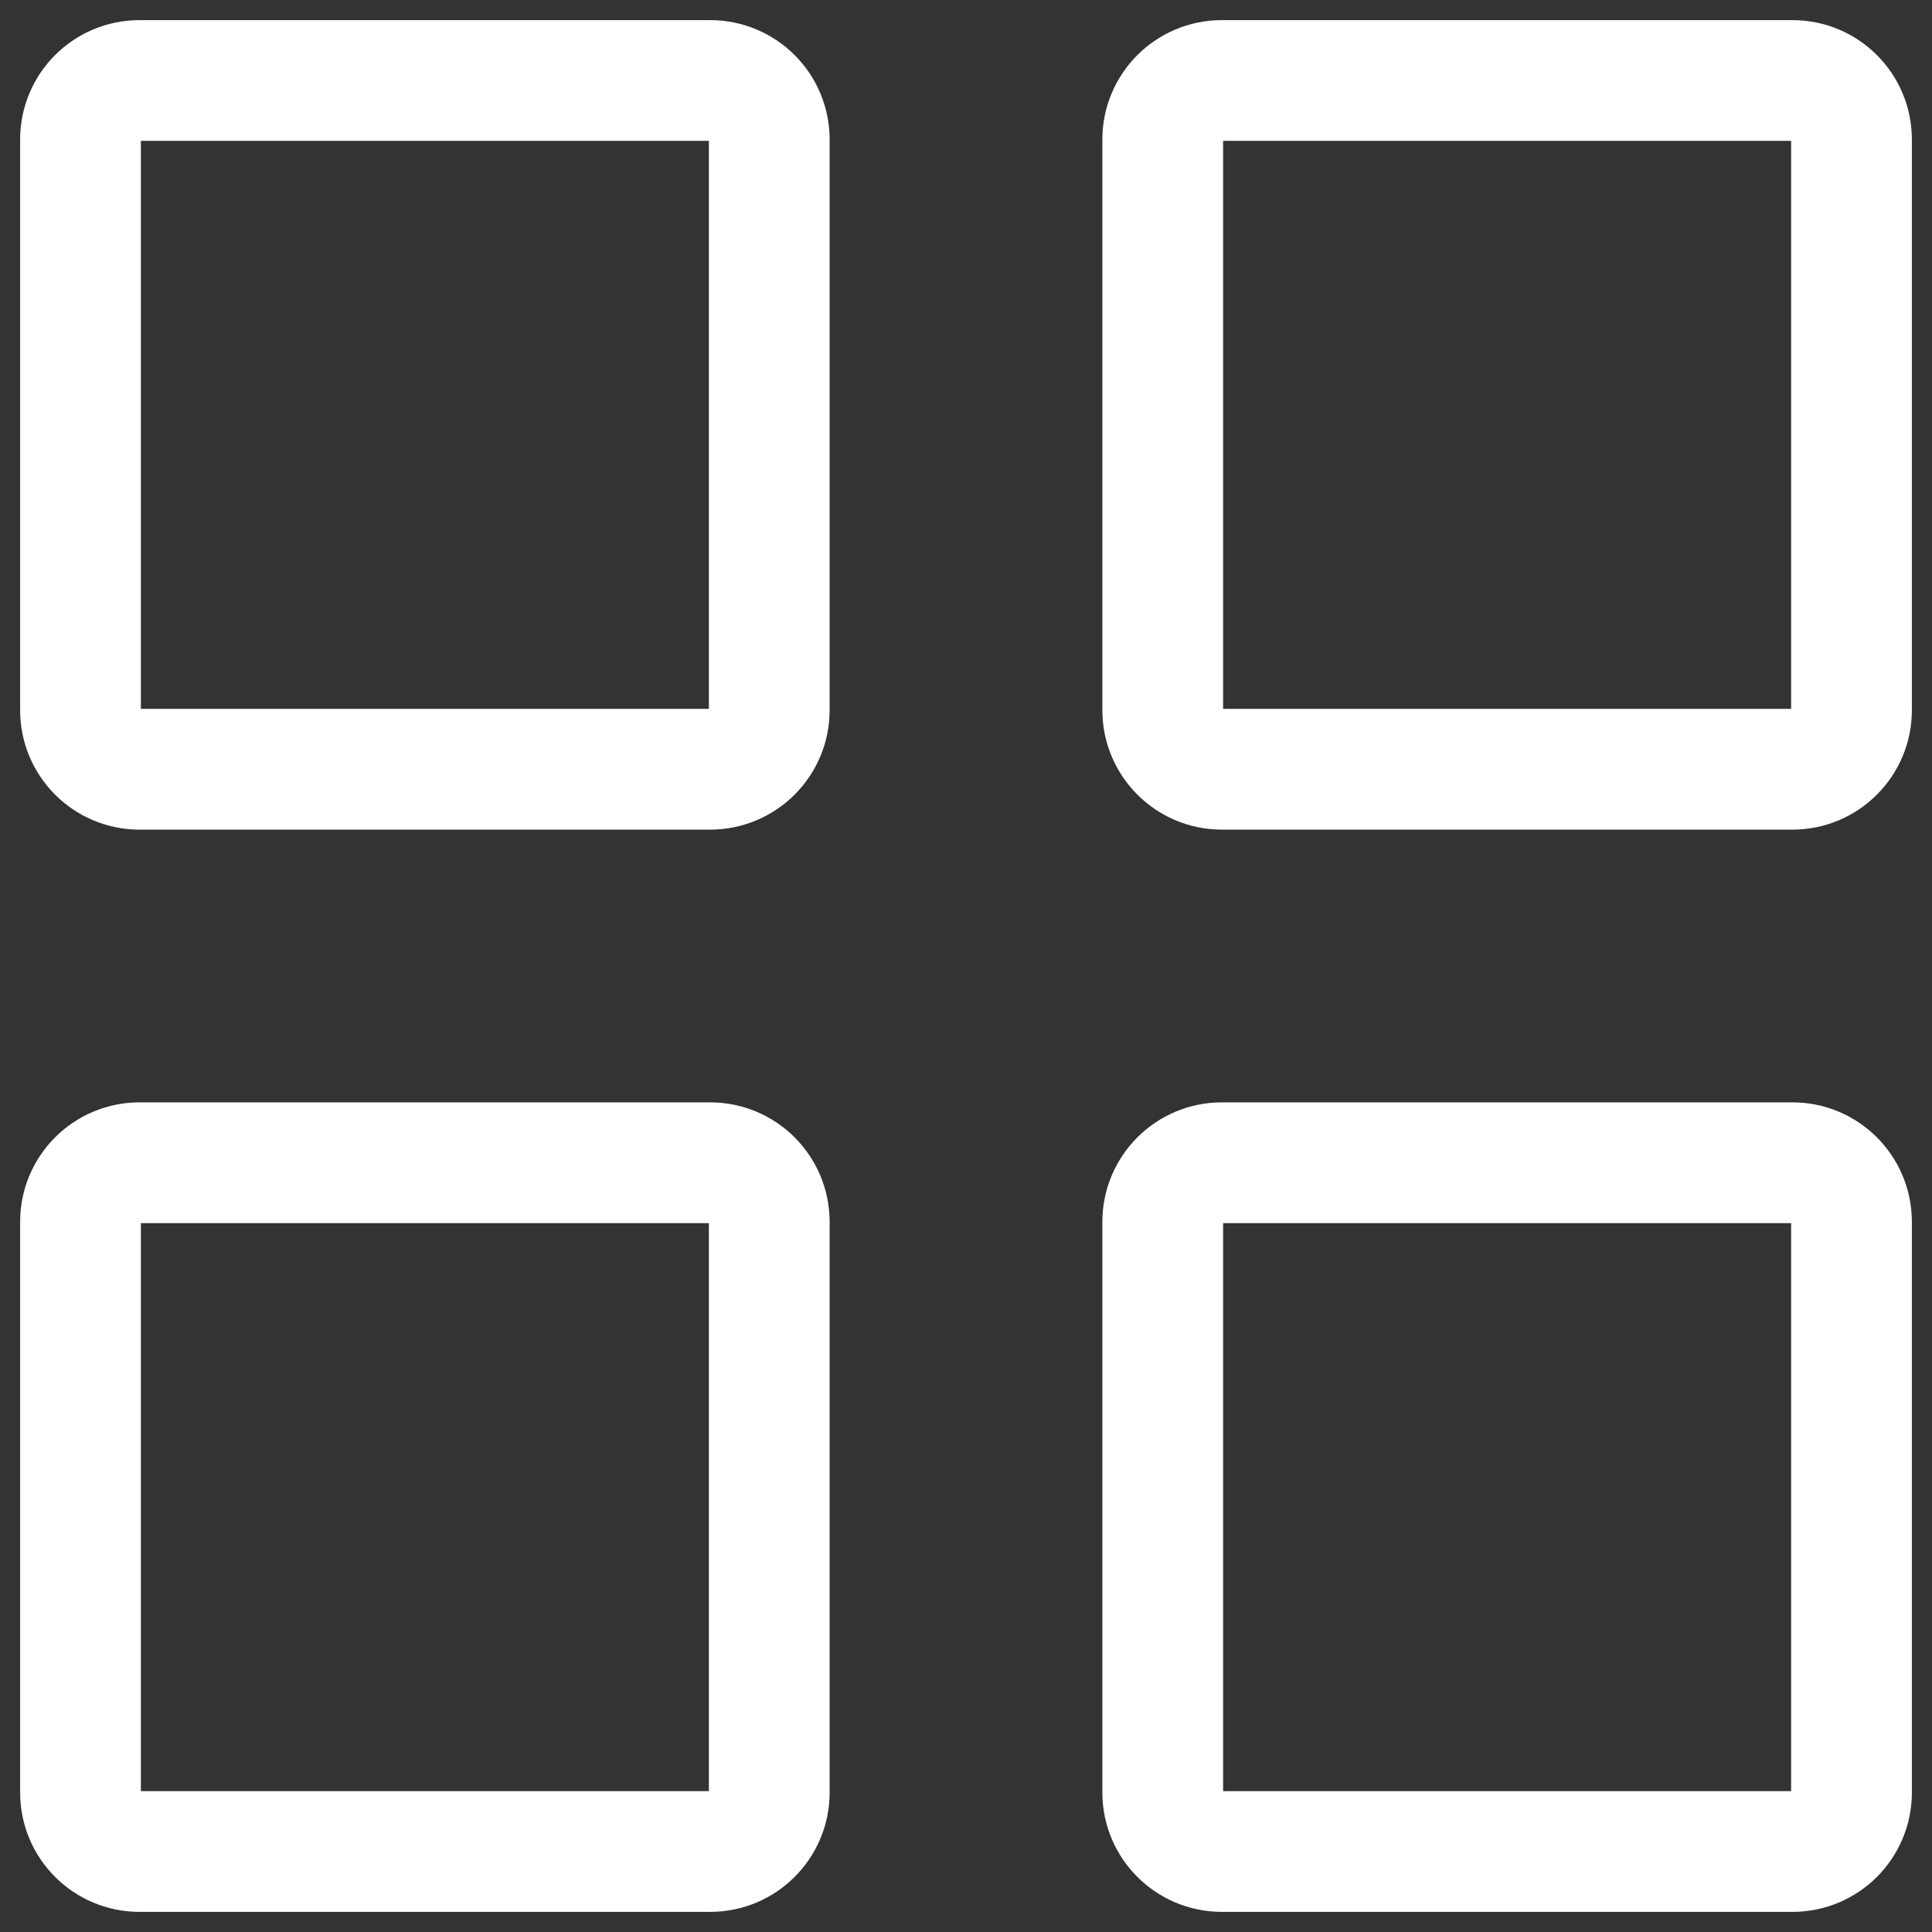
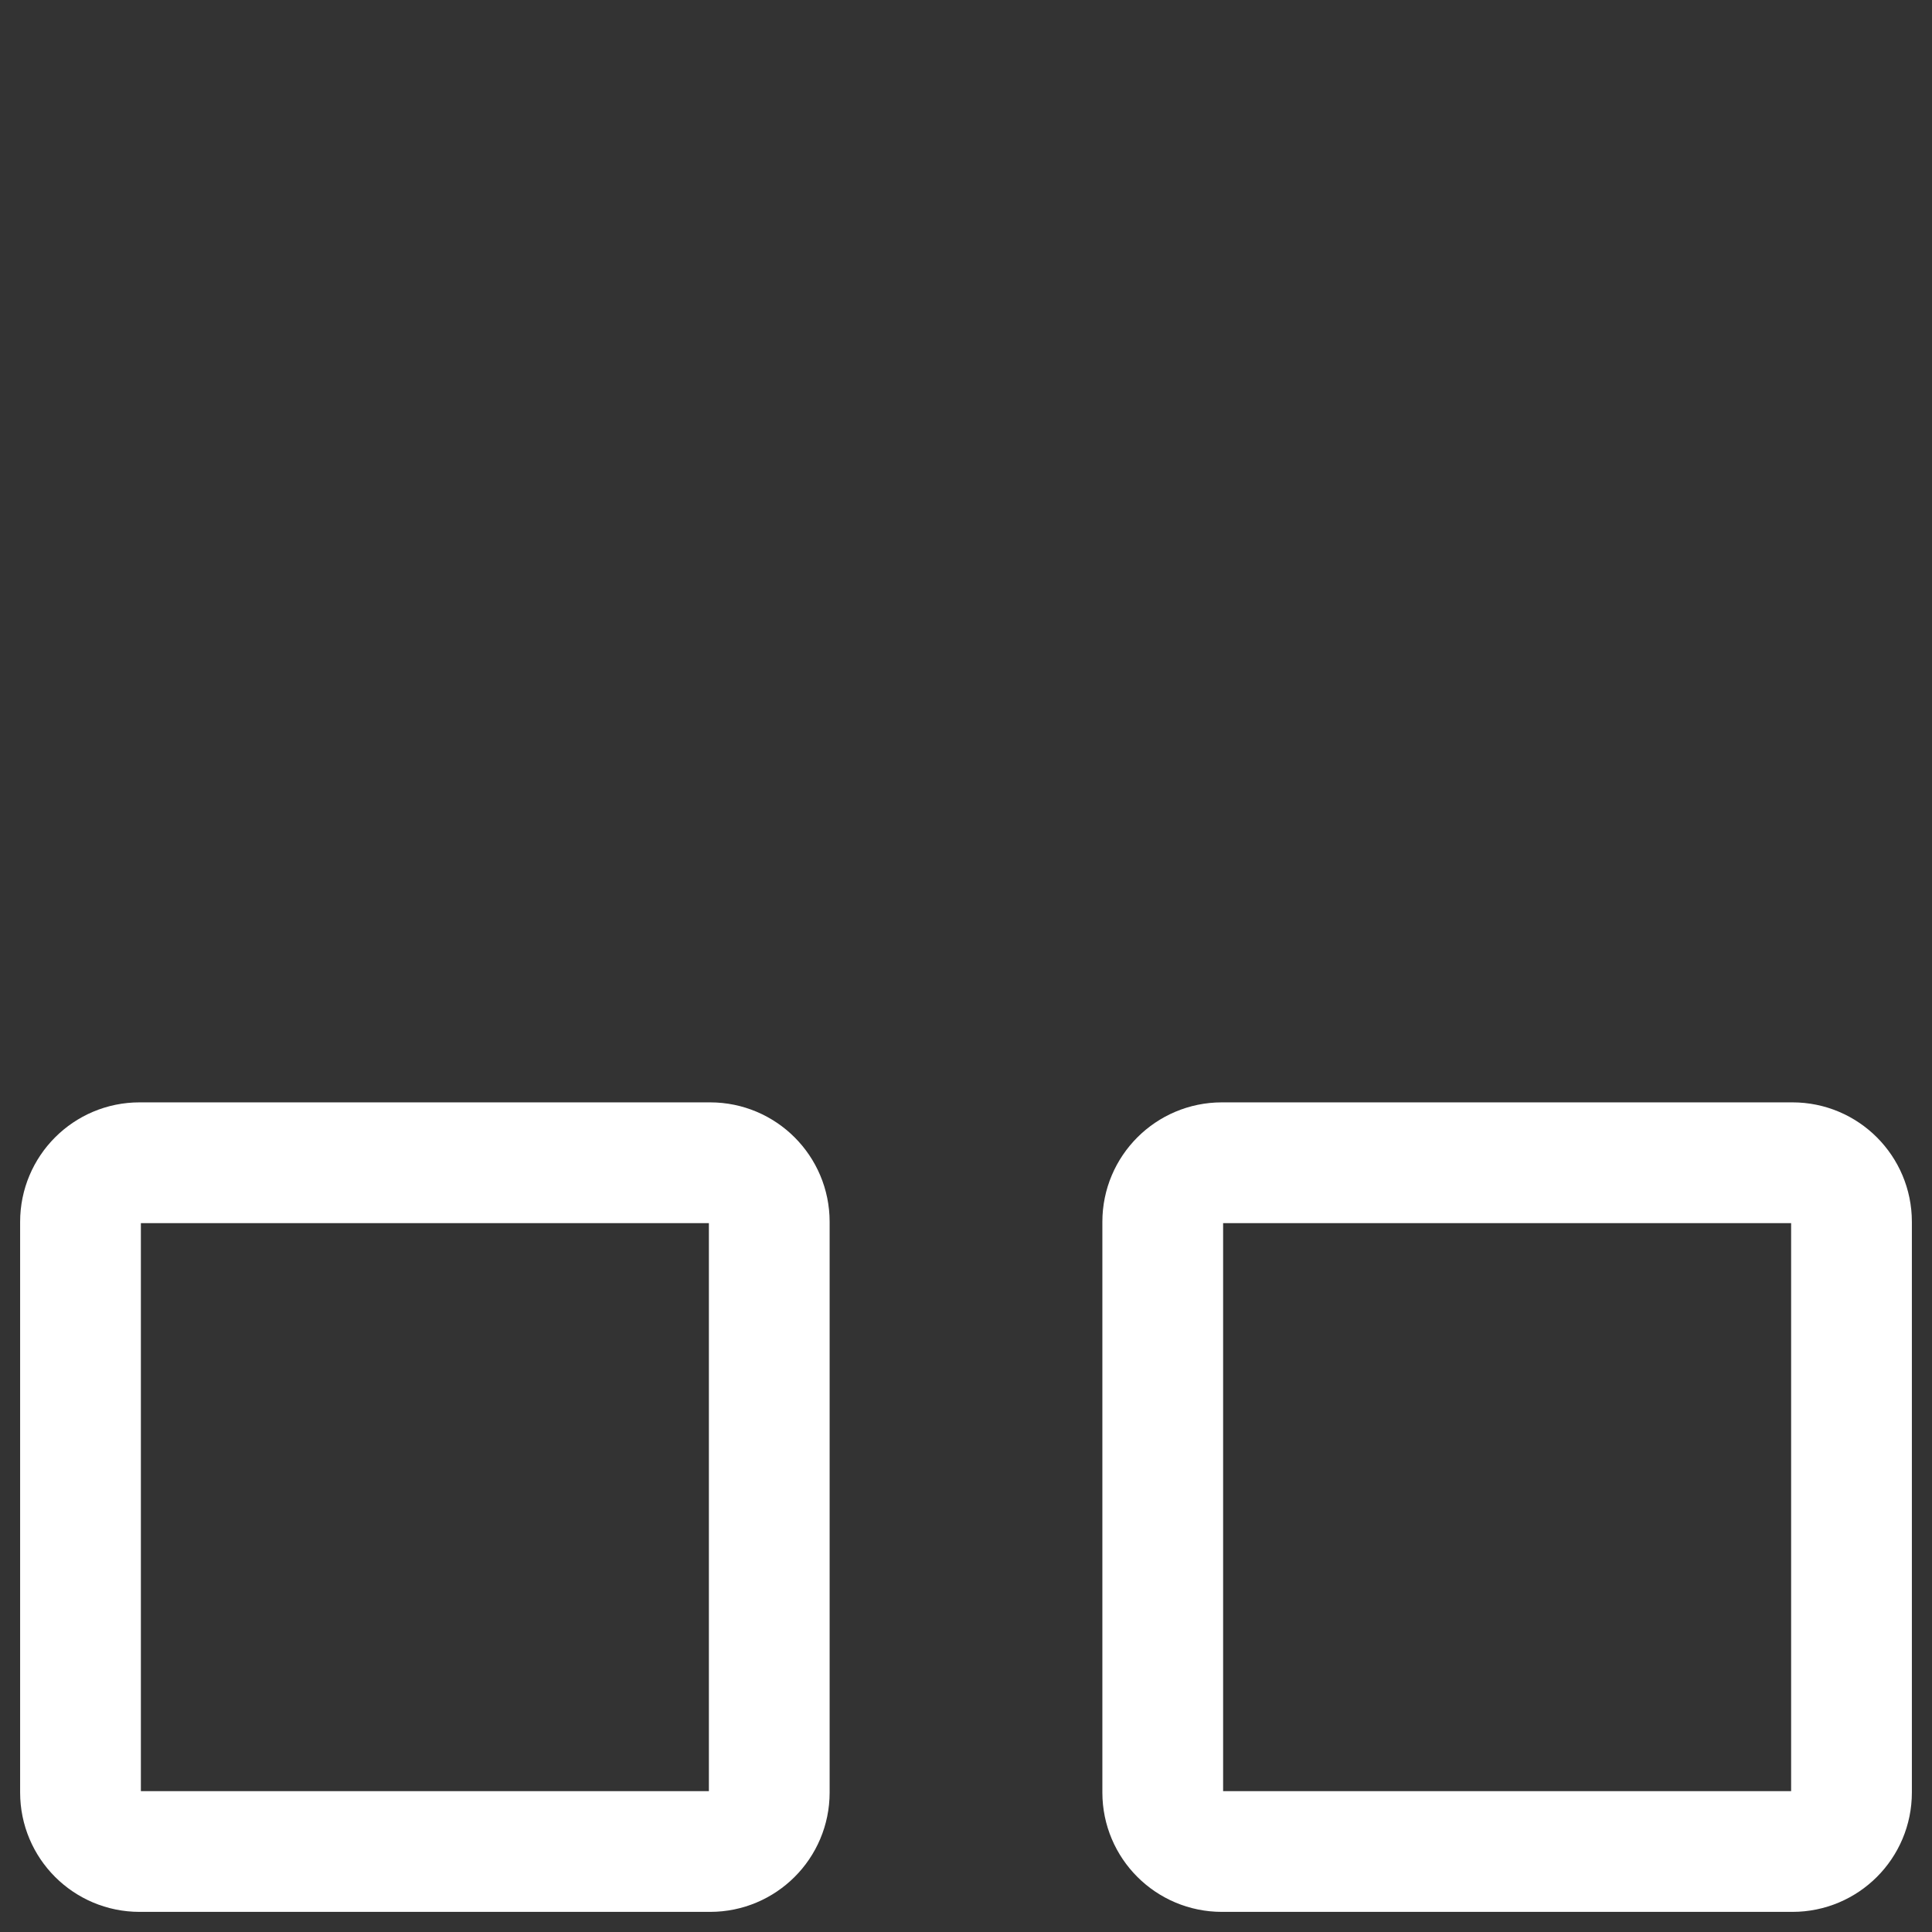
<svg xmlns="http://www.w3.org/2000/svg" width="24px" height="24px" viewBox="0 0 24 24" version="1.1">
  <rect x="0" y="0" width="24" height="24" fill="#333333" stroke="none" />
  <title>Group</title>
  <g id="Website" stroke="none" stroke-width="1" fill="none" fill-rule="evenodd">
    <g id="Home" transform="translate(-1452, -32)" stroke="#FFFFFF" stroke-width="1.5">
      <g id="Hero-Dark" transform="translate(-1200, -1)">
        <g id="Group" transform="translate(2653, 34)">
          <path d="M13.444,21.267 L13.444,14.178 C13.444,13.773 13.773,13.444 14.178,13.444 L21.267,13.444 C21.672,13.444 22,13.773 22,14.178 L22,21.267 C22,21.672 21.672,22 21.267,22 L14.178,22 C13.773,22 13.444,21.672 13.444,21.267 Z" id="Path" />
          <path d="M0,21.267 L0,14.178 C0,13.773 0.328,13.444 0.733,13.444 L7.822,13.444 C8.227,13.444 8.556,13.773 8.556,14.178 L8.556,21.267 C8.556,21.672 8.227,22 7.822,22 L0.733,22 C0.328,22 0,21.672 0,21.267 Z" id="Path" />
-           <path d="M13.444,7.822 L13.444,0.733 C13.444,0.328 13.773,0 14.178,0 L21.267,0 C21.672,0 22,0.328 22,0.733 L22,7.822 C22,8.227 21.672,8.556 21.267,8.556 L14.178,8.556 C13.773,8.556 13.444,8.227 13.444,7.822 Z" id="Path" />
-           <path d="M0,7.822 L0,0.733 C0,0.328 0.328,0 0.733,0 L7.822,0 C8.227,0 8.556,0.328 8.556,0.733 L8.556,7.822 C8.556,8.227 8.227,8.556 7.822,8.556 L0.733,8.556 C0.328,8.556 0,8.227 0,7.822 Z" id="Path" />
        </g>
      </g>
    </g>
  </g>
</svg>